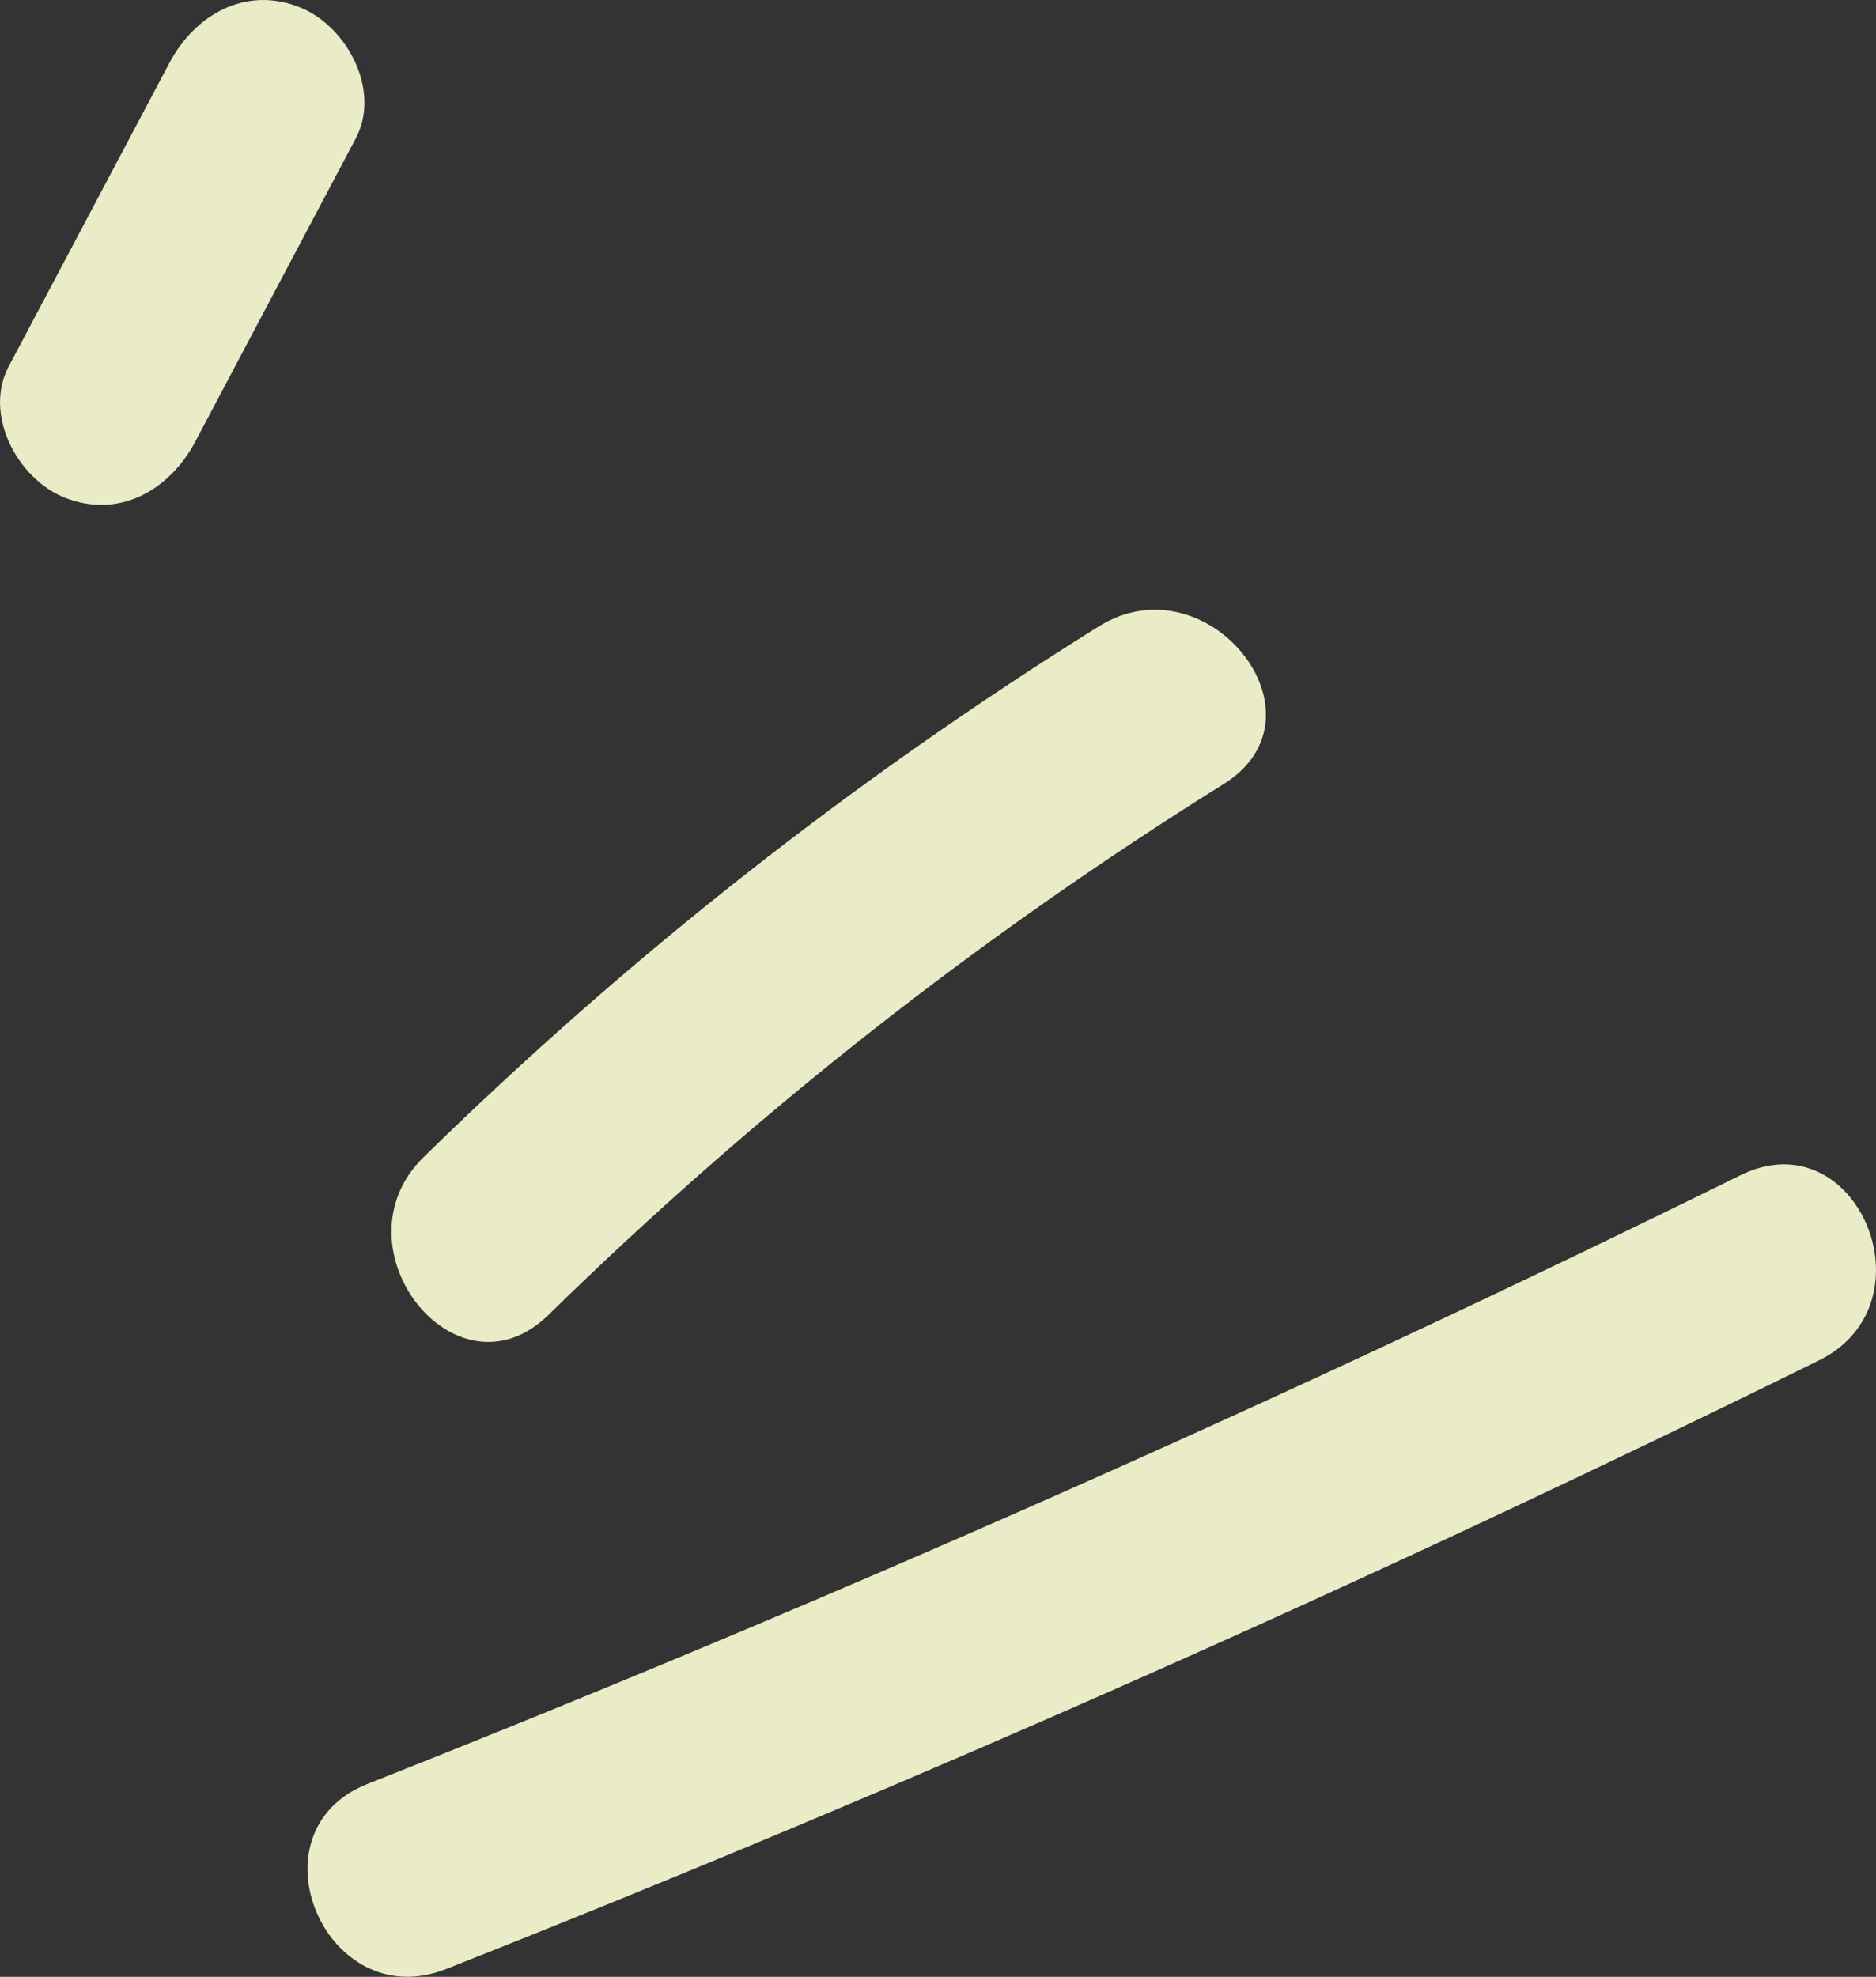
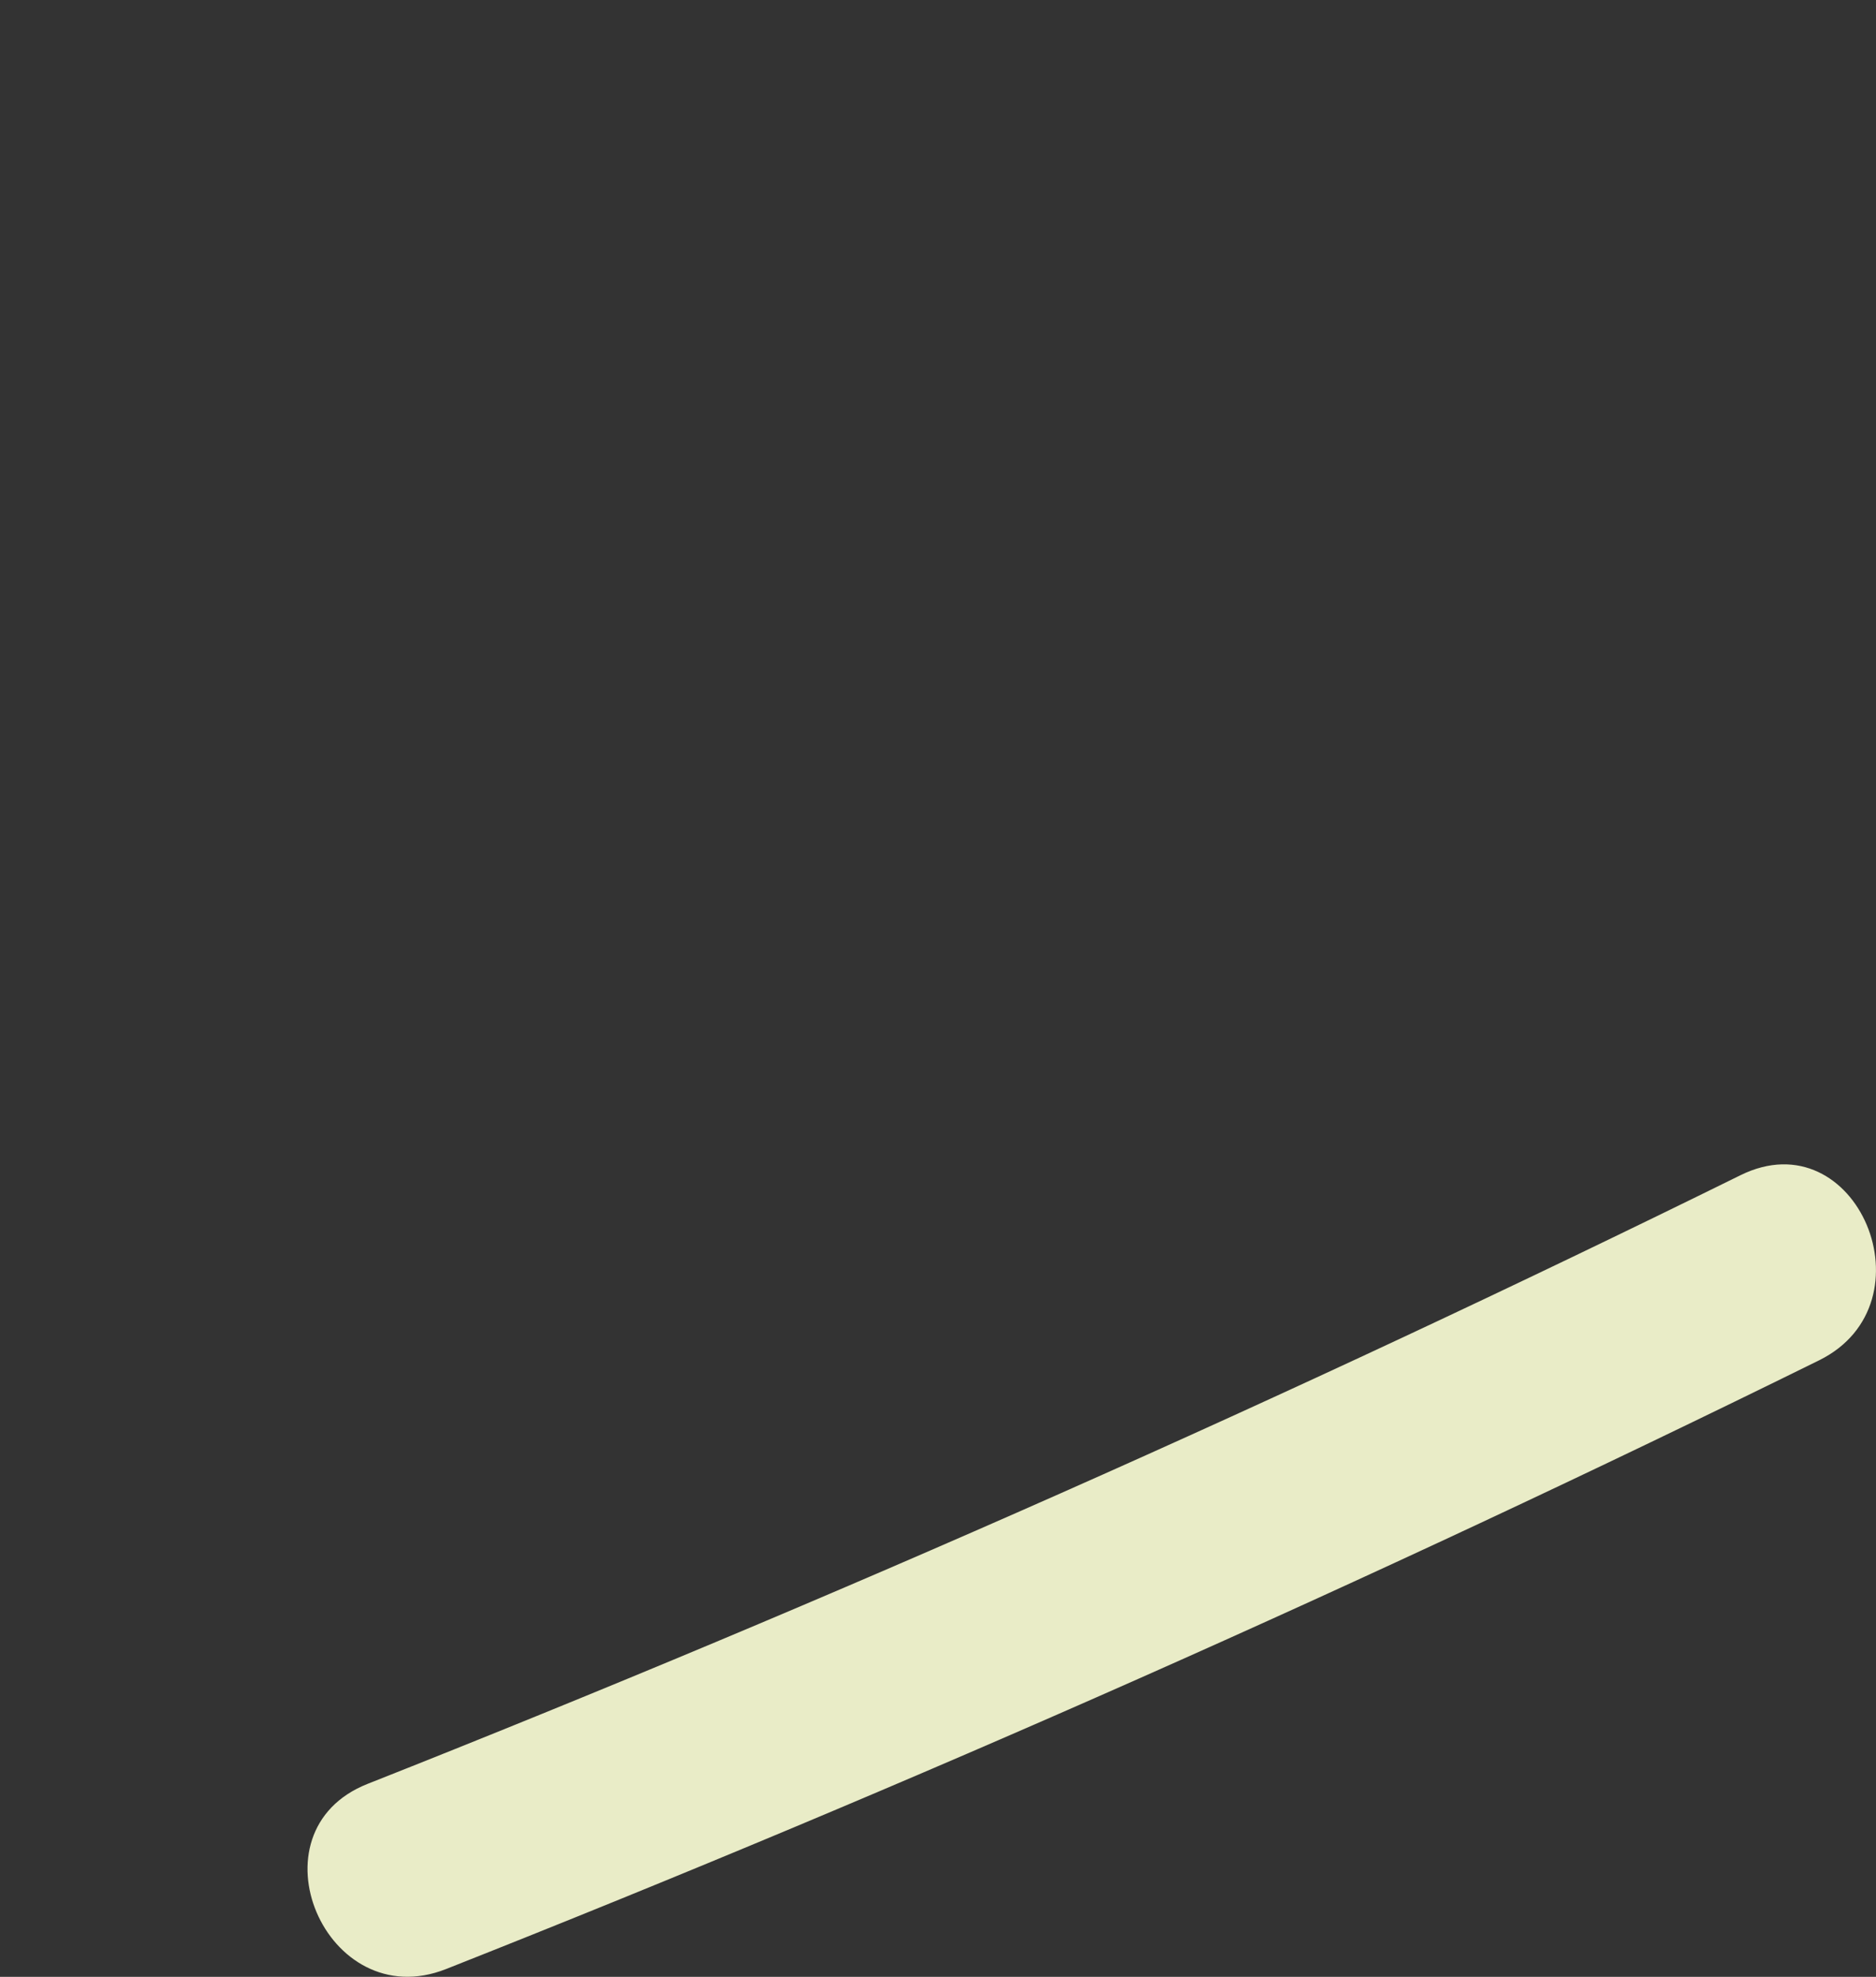
<svg xmlns="http://www.w3.org/2000/svg" version="1.1" id="Layer_1" x="0px" y="0px" viewBox="0 0 28.612 30.143" enable-background="new 0 0 28.612 30.143" xml:space="preserve">
  <rect x="0" y="0" width="28.612" height="30.143" fill="#333333" stroke="none" />
  <path id="XMLID_6_" fill="#FFFFFF" d="M-178.431,8.451c-1.399,1.318-2.673,2.954-2.542,4.983c0.105,1.63,1.149,2.979,2.758,3.336  c2.224,0.495,4.06-0.968,5.822-2.068c2.077-1.298,4.825-2.628,7.349-2.372c1.66,0.169,2.657,1.248,2.191,2.945  c-0.342,1.245-1.266,2.23-1.892,3.33c-0.821,1.442-1.298,3.177-0.437,4.726c0.875,1.577,2.496,1.601,4.082,1.342  c1.455-0.237,2.901-0.537,4.351-0.798c0.972-0.175,2.671-0.617,3.135,0.566c0.378,0.964,1.796,0.19,1.42-0.768  c-0.509-1.3-1.861-1.643-3.145-1.609c-2.213,0.057-4.382,0.856-6.574,1.114c-1.688,0.199-2.393-1.059-1.998-2.548  c0.281-1.06,1.061-1.948,1.63-2.86c0.887-1.422,1.594-3.174,0.891-4.821c-1.416-3.32-6.042-2.247-8.595-1.258  c-1.109,0.43-2.168,0.961-3.177,1.591c-1.034,0.645-2.041,1.513-3.242,1.833c-1.517,0.404-3.029-0.349-2.968-2.087  c0.049-1.406,1.091-2.5,2.048-3.402C-176.568,8.914-177.673,7.736-178.431,8.451" />
  <g id="XMLID_19_">
    <path id="XMLID_5_" fill="#E9ECC7" d="M6.804,30.024c7.106-2.81,14.085-5.904,20.939-9.281c1.763-0.869,0.577-3.698-1.198-2.823   c-6.854,3.377-13.834,6.471-20.939,9.281C3.769,27.927,4.968,30.75,6.804,30.024" />
-     <path id="XMLID_4_" fill="#E9ECC7" d="M8.366,20.049c3.144-3.077,6.564-5.765,10.297-8.094c1.67-1.041-0.245-3.439-1.906-2.403   c-3.733,2.328-7.153,5.016-10.297,8.093C5.065,19.011,6.952,21.433,8.366,20.049" />
-     <path id="XMLID_3_" fill="#E9ECC7" d="M2.976,6.738c0.817-1.543,1.633-3.085,2.45-4.628c0.388-0.732-0.135-1.709-0.847-1.996   C3.745-0.223,2.971,0.227,2.583,0.961C1.766,2.504,0.949,4.046,0.132,5.589C-0.255,6.322,0.267,7.298,0.98,7.585   C1.814,7.922,2.587,7.472,2.976,6.738" />
  </g>
-   <path id="XMLID_2_" fill="#FFAFBB" d="M-112.954,68.094c0.308-1.572,1.061-3.122,2.359-4.112c1.714-1.307,3.494-0.82,5.189,0.247  c2.075,1.306,4.486,3.27,7.094,2.153c2.449-1.048,2.967-4.147,5.418-5.259c3.422-1.554,7.16,0.095,10.305,1.537  c0.947,0.434,1.582-1.05,0.638-1.483c-3.258-1.494-6.803-2.939-10.425-1.941c-1.396,0.384-2.635,1.119-3.589,2.215  c-1.087,1.249-1.828,3.446-3.715,3.626c-2.026,0.194-3.769-1.581-5.39-2.527c-1.245-0.727-2.64-1.204-4.094-0.944  c-3.001,0.537-4.841,3.46-5.387,6.252C-114.751,68.88-113.153,69.111-112.954,68.094" />
+   <path id="XMLID_2_" fill="#FFAFBB" d="M-112.954,68.094c0.308-1.572,1.061-3.122,2.359-4.112c1.714-1.307,3.494-0.82,5.189,0.247  c2.075,1.306,4.486,3.27,7.094,2.153c2.449-1.048,2.967-4.147,5.418-5.259c3.422-1.554,7.16,0.095,10.305,1.537  c0.947,0.434,1.582-1.05,0.638-1.483c-3.258-1.494-6.803-2.939-10.425-1.941c-1.396,0.384-2.635,1.119-3.589,2.215  c-1.087,1.249-1.828,3.446-3.715,3.626c-2.026,0.194-3.769-1.581-5.39-2.527c-1.245-0.727-2.64-1.204-4.094-0.944  c-3.001,0.537-4.841,3.46-5.387,6.252" />
</svg>